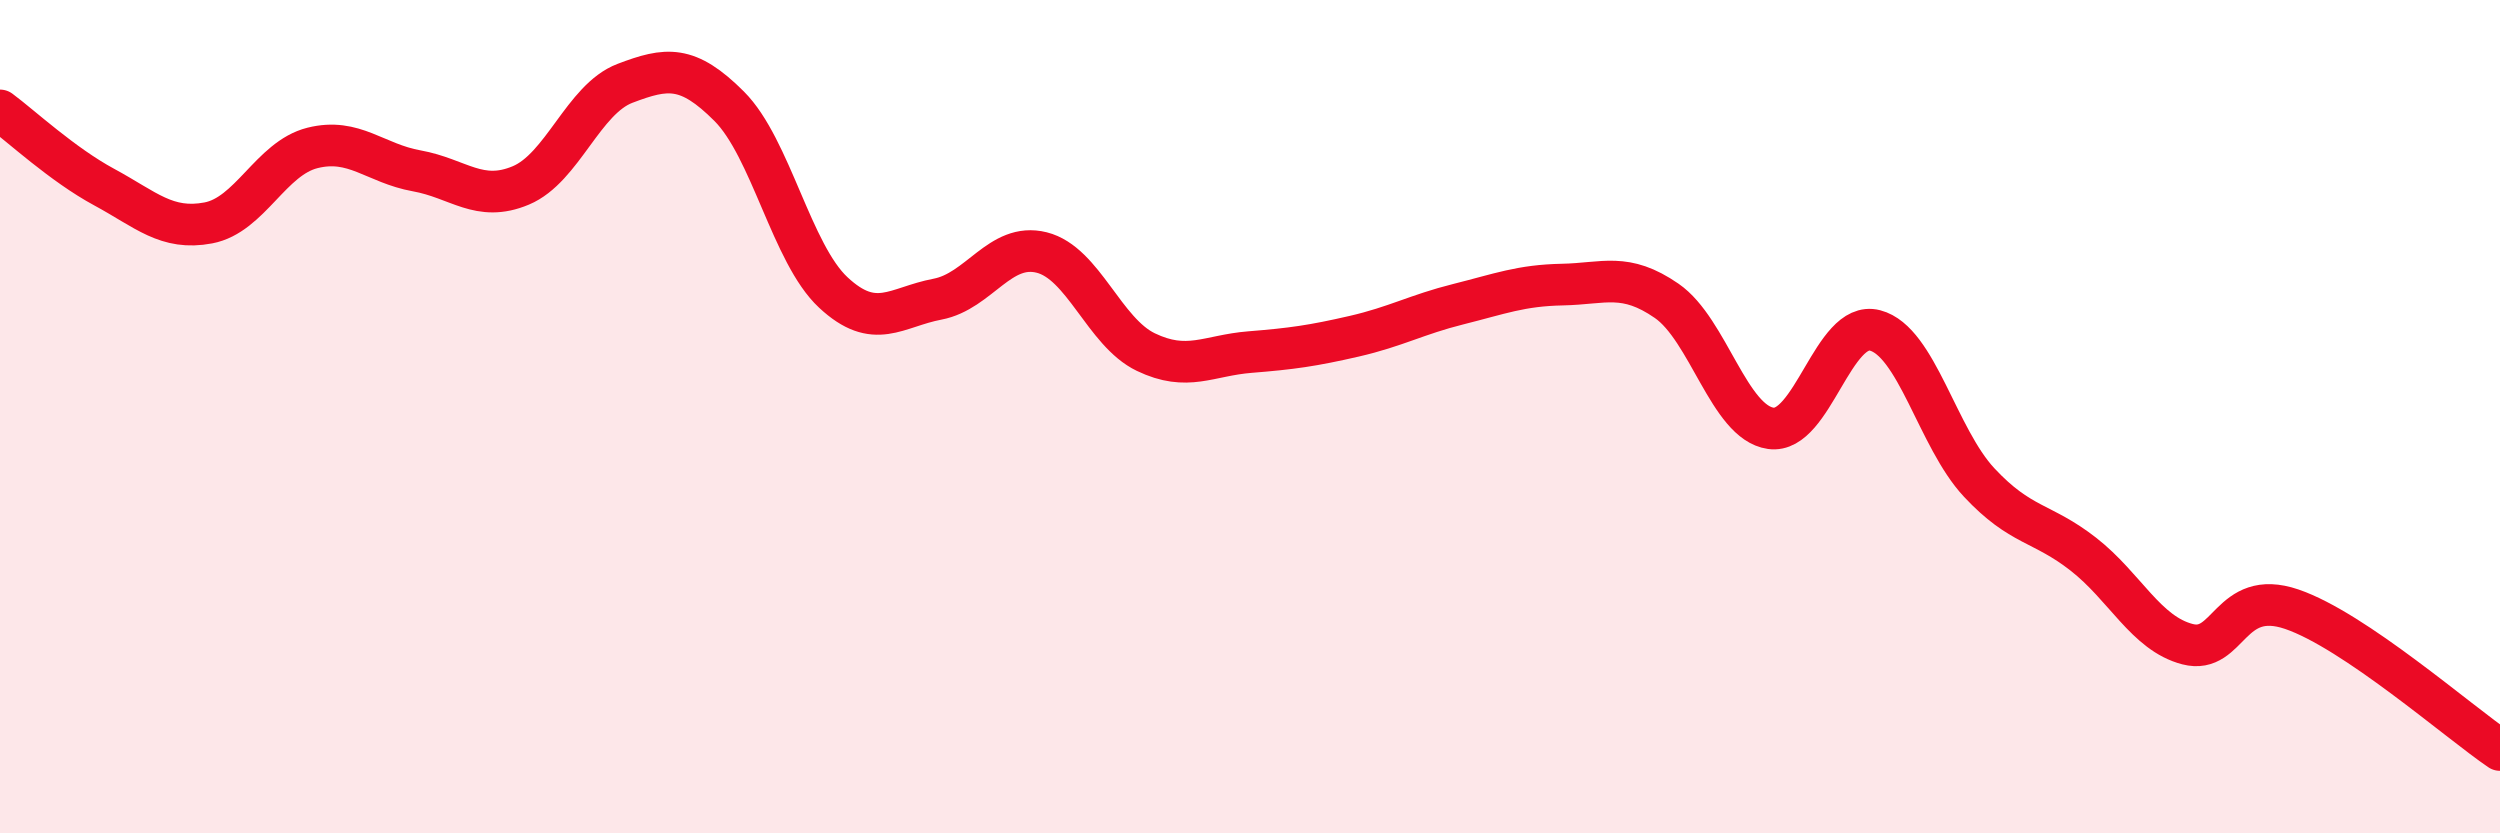
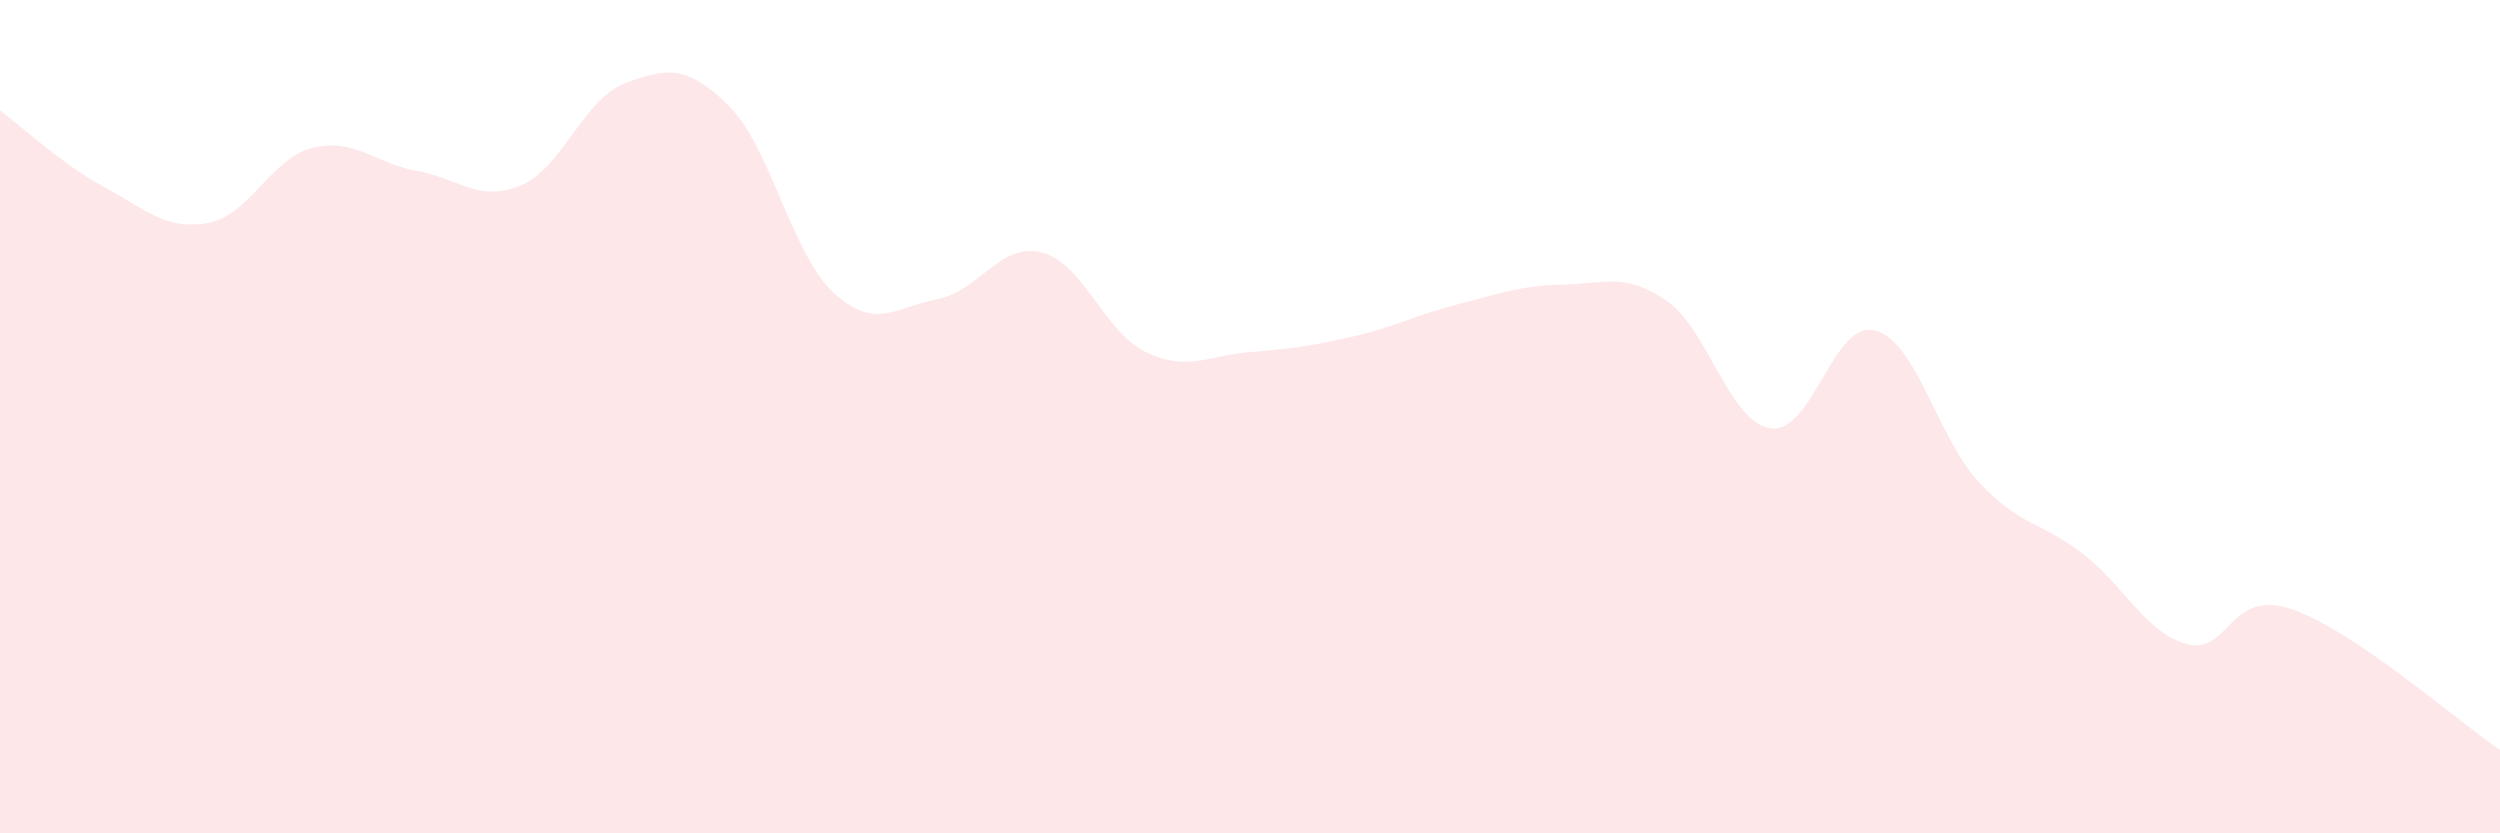
<svg xmlns="http://www.w3.org/2000/svg" width="60" height="20" viewBox="0 0 60 20">
  <path d="M 0,2.65 C 0.5,3.02 1.5,3.95 2.5,4.49 C 3.5,5.03 4,5.54 5,5.35 C 6,5.16 6.5,3.8 7.5,3.55 C 8.5,3.3 9,3.92 10,4.1 C 11,4.28 11.5,4.87 12.5,4.45 C 13.5,4.03 14,2.38 15,2 C 16,1.62 16.5,1.55 17.5,2.55 C 18.5,3.55 19,6.09 20,7.02 C 21,7.95 21.5,7.37 22.5,7.18 C 23.5,6.99 24,5.81 25,6.06 C 26,6.31 26.5,7.97 27.5,8.45 C 28.5,8.93 29,8.53 30,8.45 C 31,8.37 31.5,8.3 32.5,8.07 C 33.5,7.84 34,7.55 35,7.3 C 36,7.05 36.5,6.85 37.5,6.83 C 38.5,6.81 39,6.53 40,7.22 C 41,7.91 41.5,10.14 42.5,10.28 C 43.5,10.42 44,7.67 45,7.93 C 46,8.19 46.5,10.51 47.5,11.58 C 48.5,12.65 49,12.52 50,13.3 C 51,14.08 51.5,15.2 52.5,15.46 C 53.5,15.72 53.5,14.11 55,14.62 C 56.5,15.13 59,17.32 60,18L60 20L0 20Z" fill="#EB0A25" opacity="0.1" stroke-linecap="round" stroke-linejoin="round" />
-   <path d="M 0,2.65 C 0.5,3.02 1.5,3.95 2.5,4.49 C 3.5,5.03 4,5.54 5,5.35 C 6,5.16 6.5,3.8 7.5,3.55 C 8.5,3.3 9,3.92 10,4.1 C 11,4.28 11.5,4.87 12.5,4.45 C 13.5,4.03 14,2.38 15,2 C 16,1.62 16.5,1.55 17.5,2.55 C 18.5,3.55 19,6.09 20,7.02 C 21,7.95 21.5,7.37 22.5,7.18 C 23.5,6.99 24,5.81 25,6.06 C 26,6.31 26.5,7.97 27.5,8.45 C 28.5,8.93 29,8.53 30,8.45 C 31,8.37 31.5,8.3 32.5,8.07 C 33.5,7.84 34,7.55 35,7.3 C 36,7.05 36.5,6.85 37.5,6.83 C 38.5,6.81 39,6.53 40,7.22 C 41,7.91 41.5,10.14 42.5,10.28 C 43.5,10.42 44,7.67 45,7.93 C 46,8.19 46.5,10.51 47.5,11.58 C 48.5,12.65 49,12.52 50,13.3 C 51,14.08 51.5,15.2 52.5,15.46 C 53.5,15.72 53.5,14.11 55,14.62 C 56.5,15.13 59,17.32 60,18" stroke="#EB0A25" stroke-width="1" fill="none" stroke-linecap="round" stroke-linejoin="round" />
</svg>